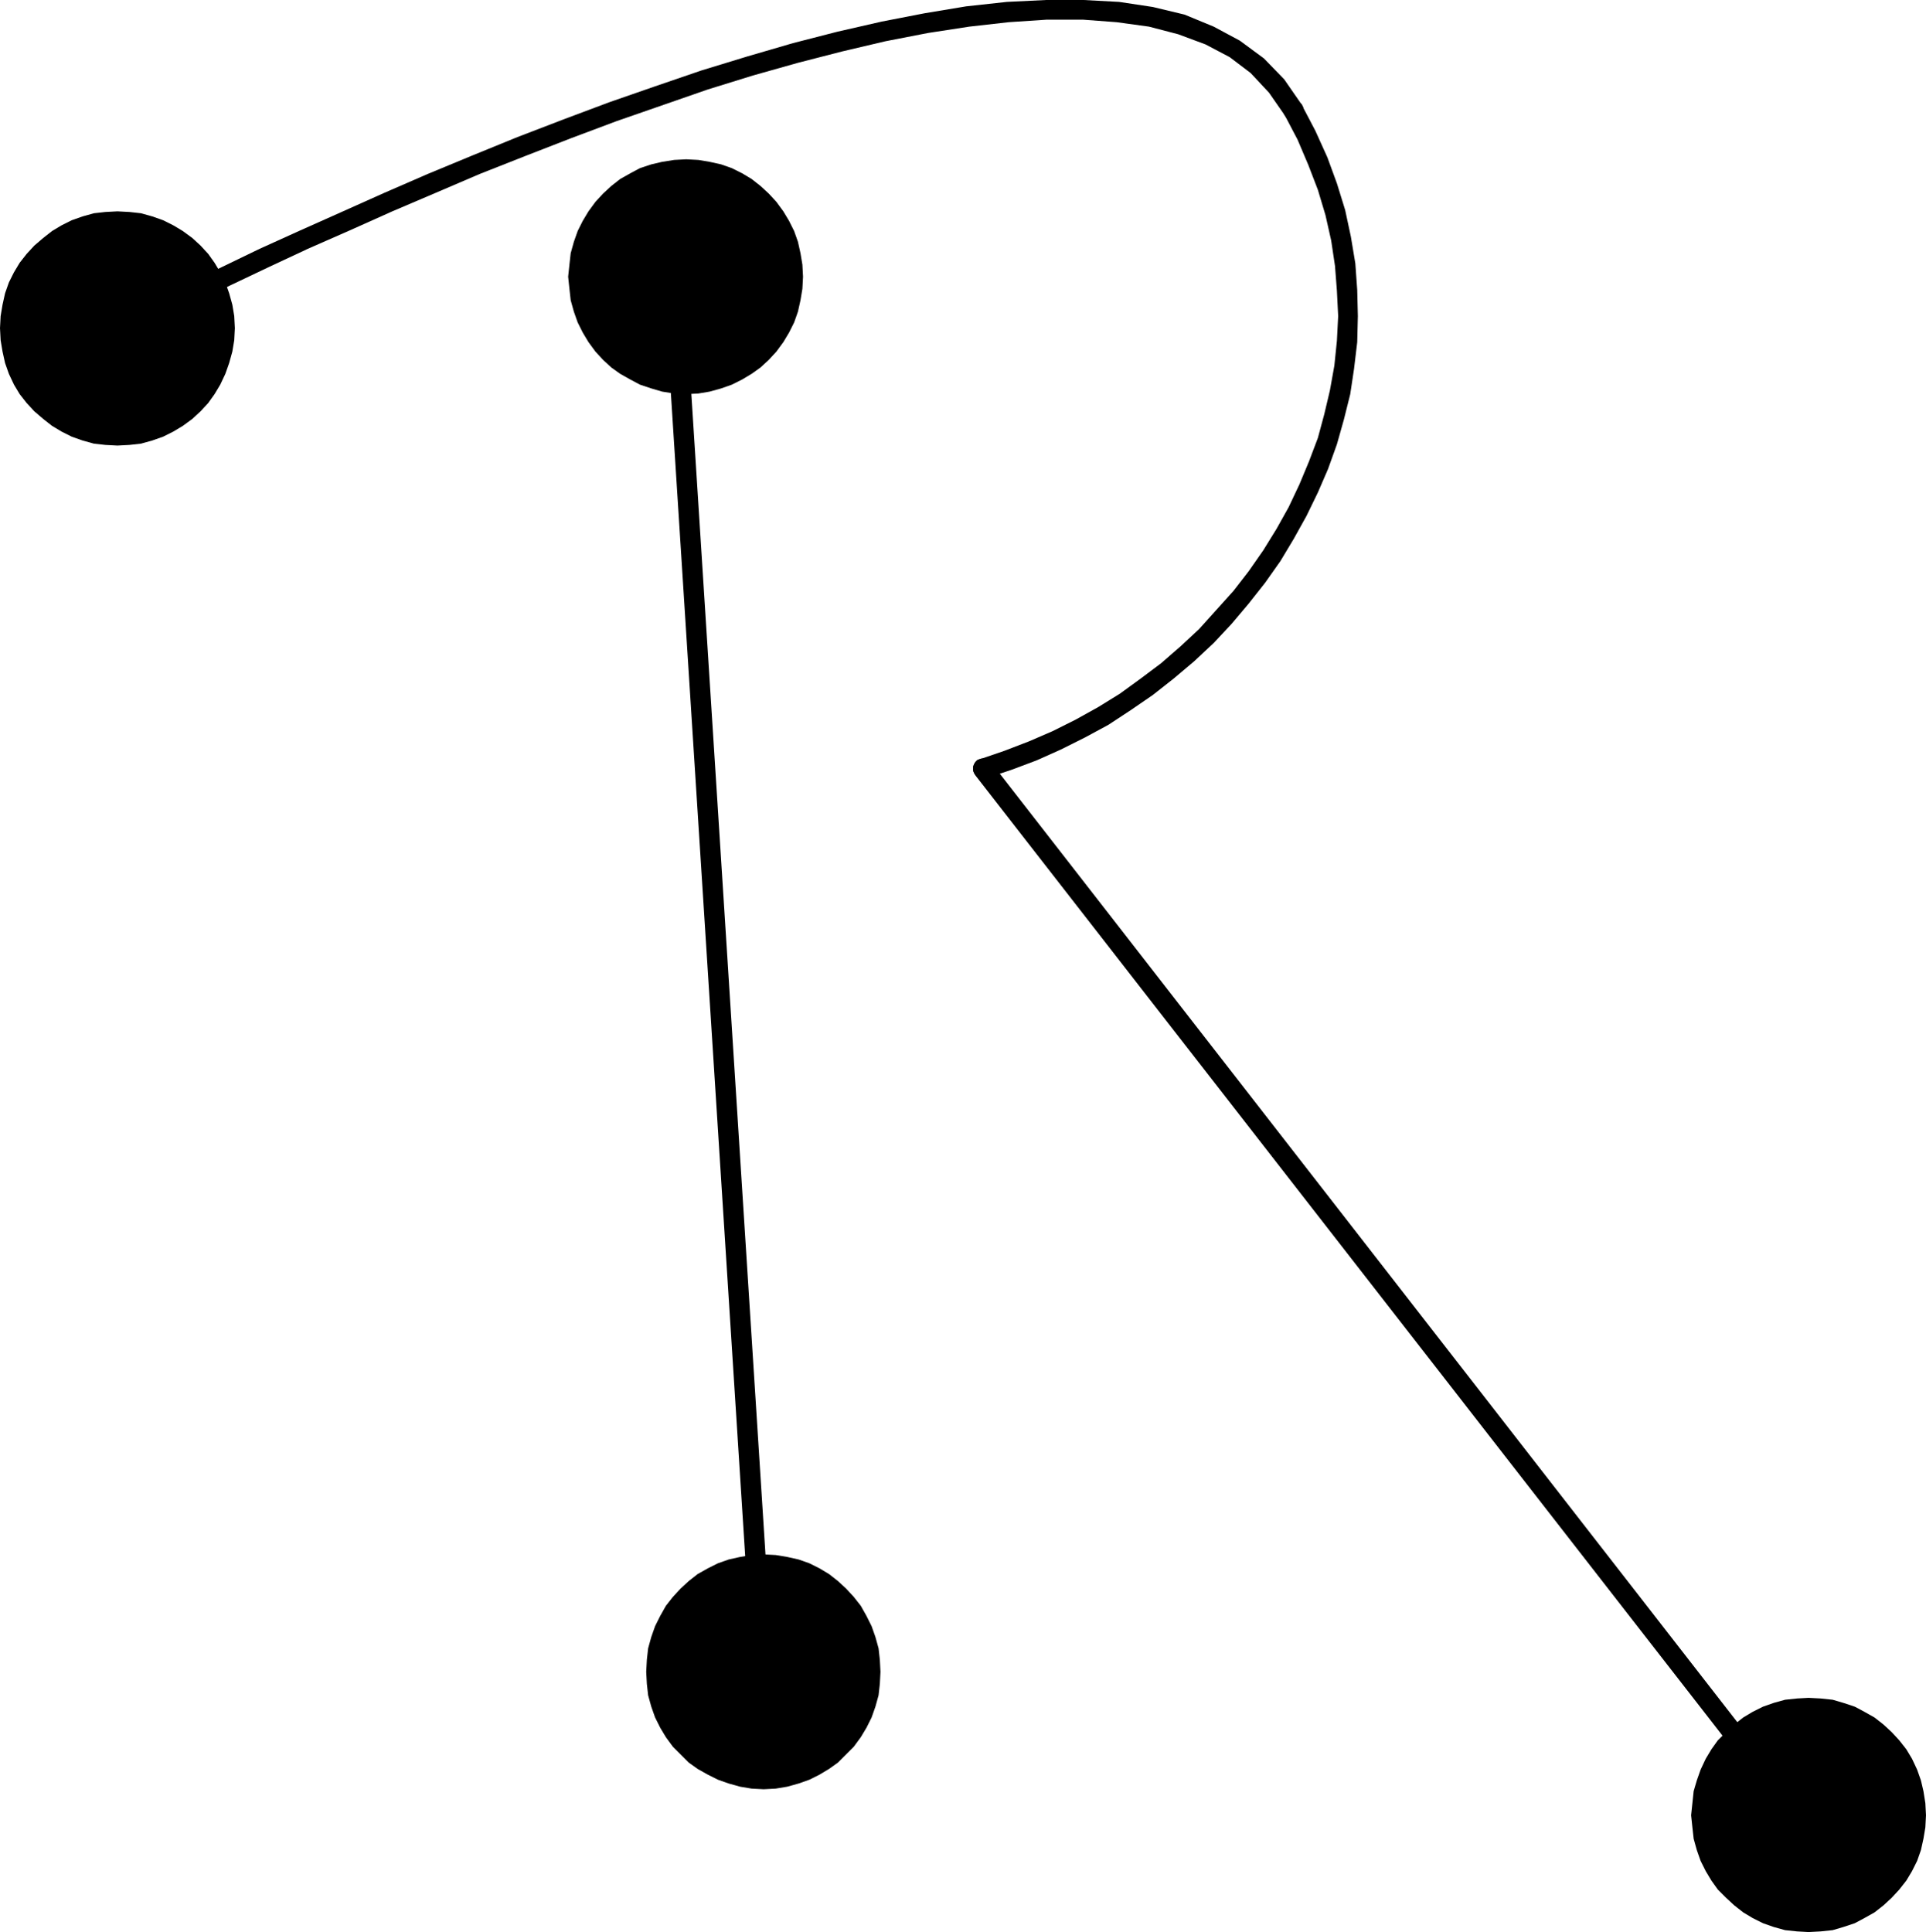
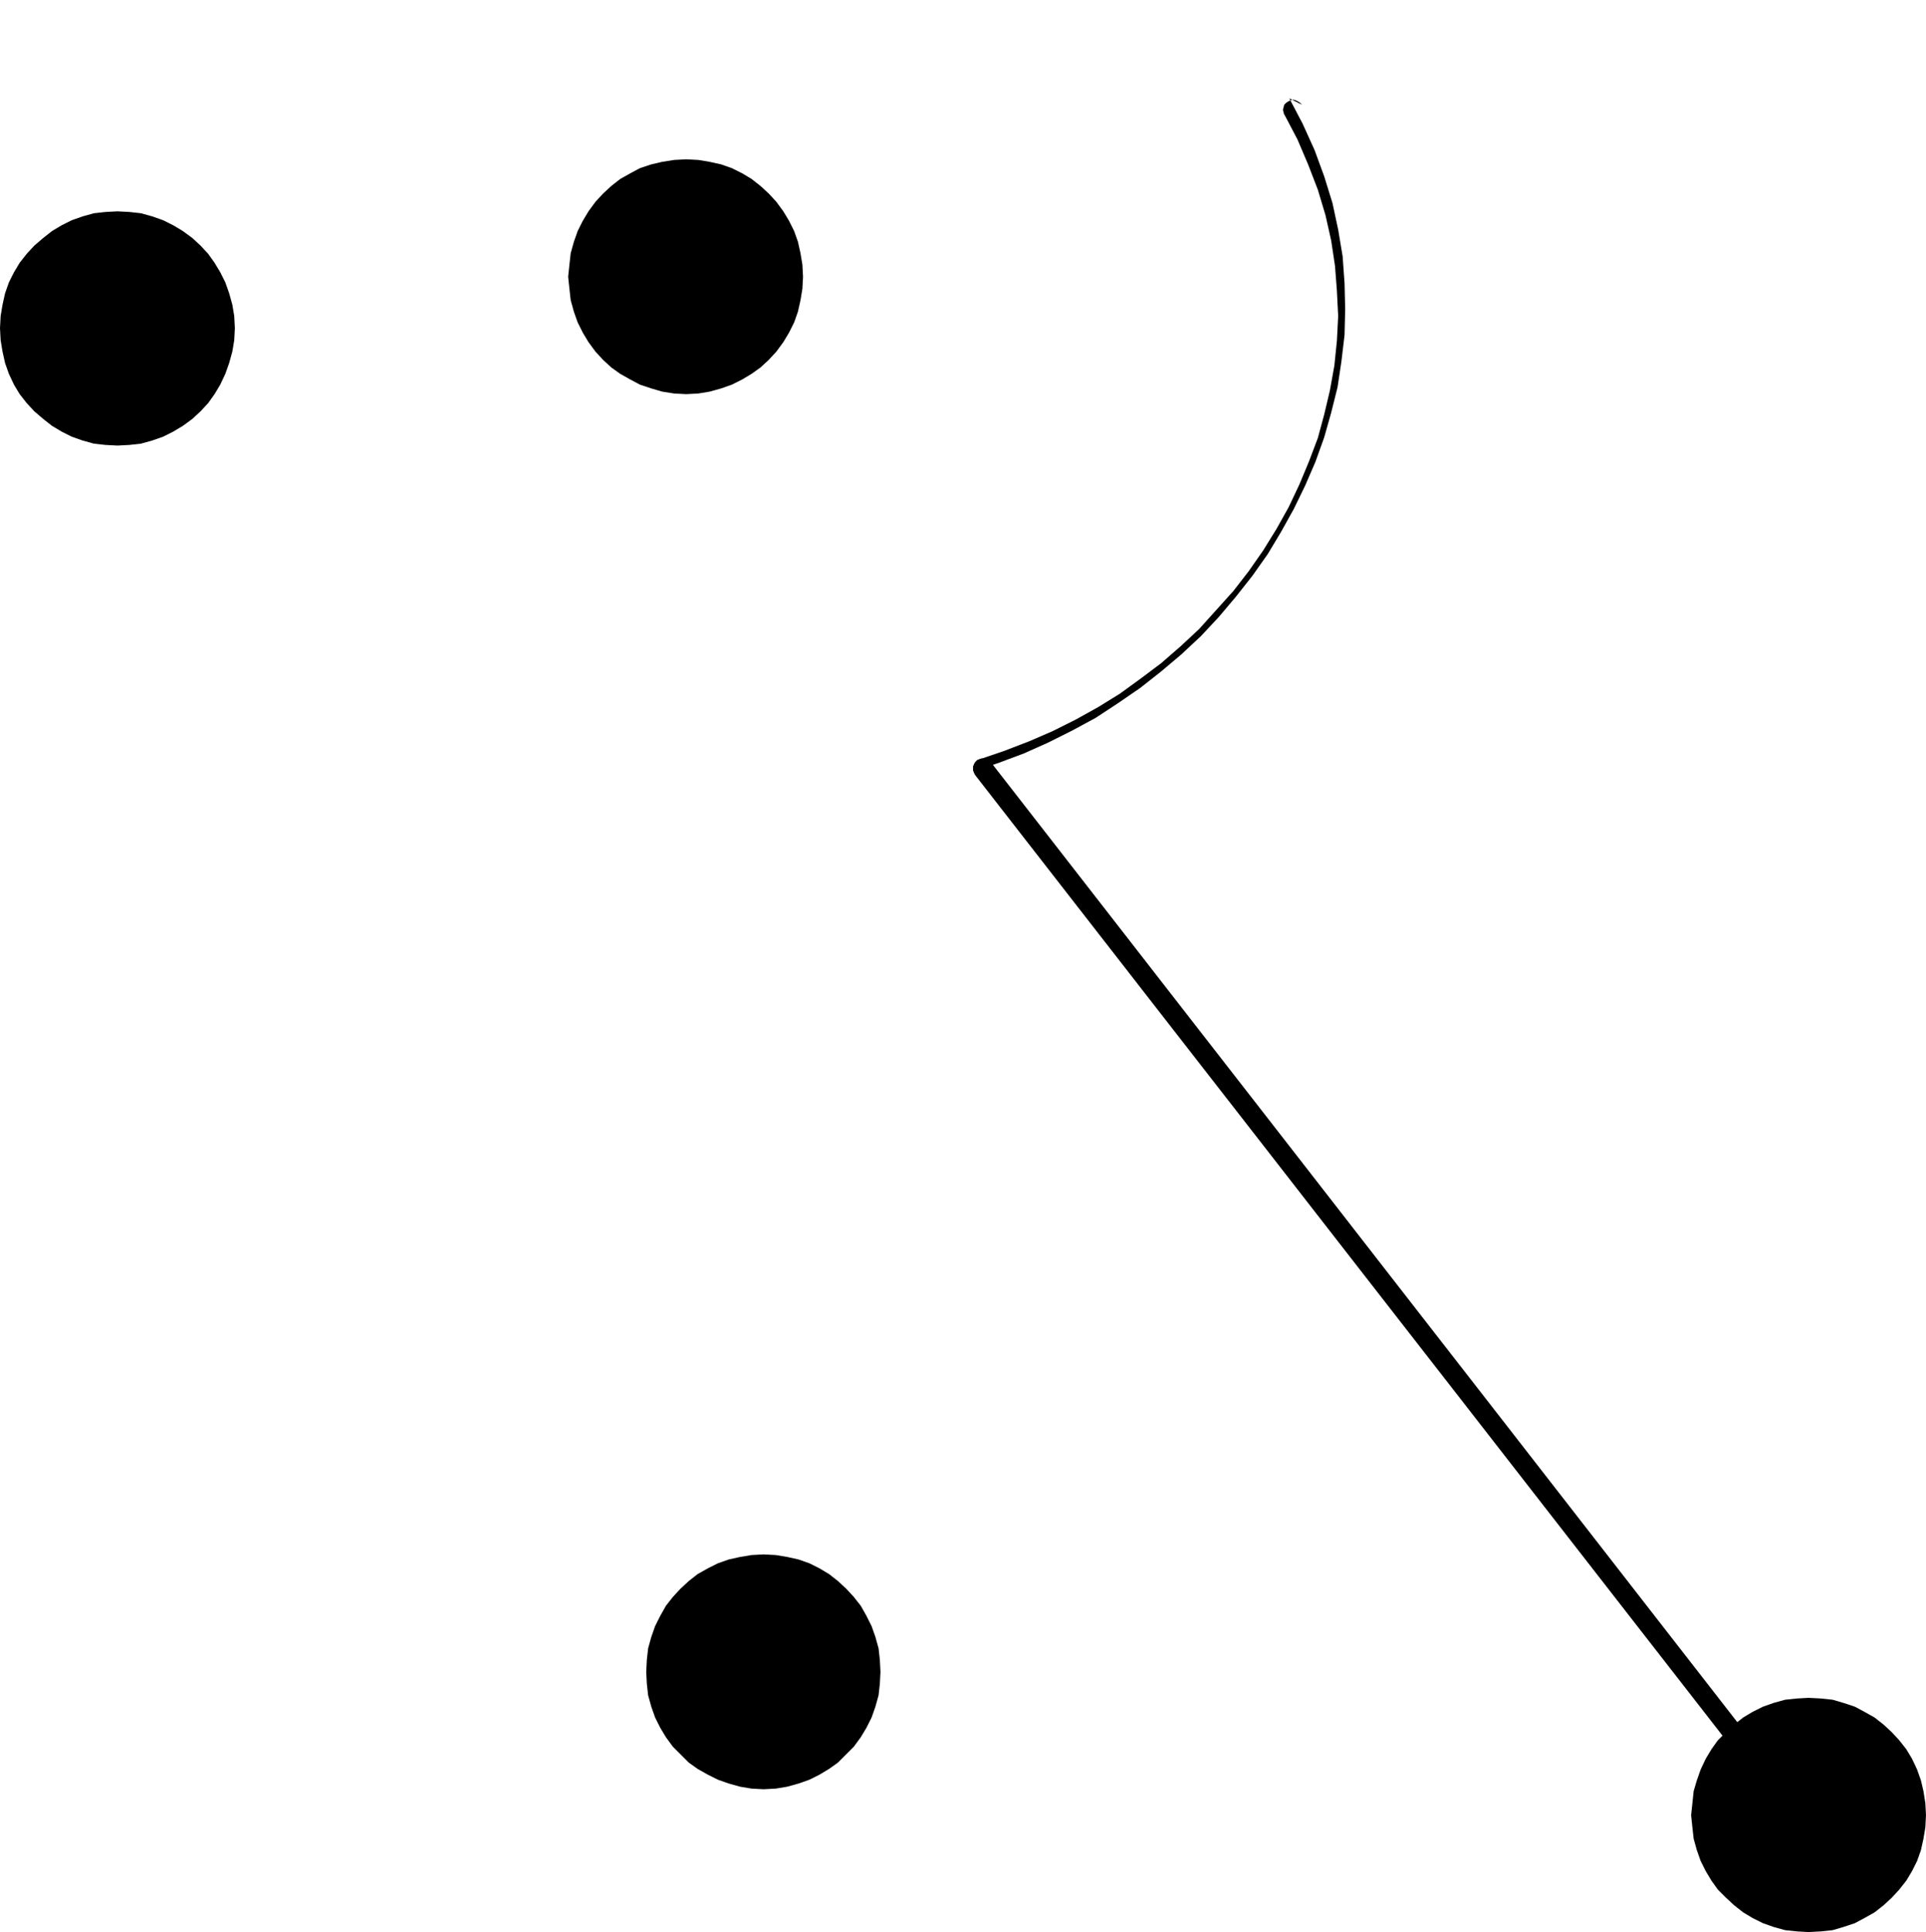
<svg xmlns="http://www.w3.org/2000/svg" xmlns:ns1="http://sodipodi.sourceforge.net/DTD/sodipodi-0.dtd" xmlns:ns2="http://www.inkscape.org/namespaces/inkscape" version="1.0" width="129.724mm" height="130.143mm" id="svg8" ns1:docname="Dot-to-Dot R1.wmf">
  <ns1:namedview id="namedview8" pagecolor="#ffffff" bordercolor="#000000" borderopacity="0.25" ns2:showpageshadow="2" ns2:pageopacity="0.0" ns2:pagecheckerboard="0" ns2:deskcolor="#d1d1d1" ns2:document-units="mm" />
  <defs id="defs1">
    <pattern id="WMFhbasepattern" patternUnits="userSpaceOnUse" width="6" height="6" x="0" y="0" />
  </defs>
-   <path style="fill:#000000;fill-opacity:1;fill-rule:evenodd;stroke:none" d="m 173.881,67.221 -0.162,-0.485 -0.323,-0.646 -0.323,-0.646 -0.646,-0.323 -0.646,-0.162 h -0.646 -0.646 l -0.646,0.323 -0.485,0.485 -0.323,0.485 -0.162,0.646 -0.162,0.808 23.109,361.637 0.162,0.646 0.162,0.646 0.485,0.485 0.485,0.323 0.808,0.162 0.646,0.162 0.646,-0.162 0.485,-0.323 0.646,-0.323 0.323,-0.646 0.162,-0.646 0.162,-0.646 z" id="path1" />
-   <path style="fill:#000000;fill-opacity:1;fill-rule:evenodd;stroke:none" d="m 22.139,84.834 -0.485,0.485 -0.485,0.485 -0.323,0.646 v 0.646 0.646 l 0.162,0.646 0.485,0.485 0.485,0.485 0.646,0.323 0.646,0.162 0.646,-0.162 0.646,-0.162 v 0 l 7.595,-3.878 8.242,-4.201 8.888,-4.201 9.211,-4.525 9.858,-4.686 10.019,-4.686 10.666,-4.686 10.827,-4.848 10.989,-4.686 11.312,-4.848 11.474,-4.525 11.635,-4.525 11.635,-4.363 11.635,-4.04 11.635,-4.04 11.474,-3.555 11.474,-3.232 11.312,-2.909 10.989,-2.585 10.827,-2.101 10.504,-1.616 10.019,-1.131 9.696,-0.646 h 9.211 l 8.565,0.646 8.242,1.131 7.434,1.939 6.949,2.585 6.141,3.232 5.333,4.04 4.686,5.009 4.04,5.817 -0.162,-0.162 0.485,0.646 0.485,0.323 0.646,0.323 h 0.646 0.646 l 0.646,-0.323 0.485,-0.323 0.485,-0.646 0.323,-0.646 V 27.955 27.309 l -0.323,-0.646 -0.162,-0.162 -4.363,-6.302 -5.171,-5.332 -6.141,-4.525 L 308.979,6.787 301.545,3.717 293.465,1.777 284.9,0.485 275.851,0 h -9.534 l -10.019,0.485 -10.342,1.131 -10.666,1.777 -10.827,2.101 -11.312,2.585 -11.312,2.909 -11.635,3.393 -11.635,3.555 -11.797,4.04 -11.635,4.04 -11.635,4.363 -11.797,4.525 -11.474,4.686 -11.312,4.686 -11.15,4.848 -10.827,4.848 -10.504,4.686 -10.342,4.686 -9.696,4.686 -9.373,4.525 -8.888,4.201 -8.403,4.201 -7.595,4.04 z" id="path2" />
-   <path style="fill:#000000;fill-opacity:1;fill-rule:evenodd;stroke:none" d="m 331.441,26.662 -0.485,-0.485 -0.485,-0.323 -0.646,-0.323 -0.646,-0.162 -0.646,0.162 -0.646,0.323 -0.485,0.323 -0.485,0.485 -0.162,0.646 -0.162,0.646 0.162,0.646 0.162,0.646 v -0.162 l 3.394,6.464 2.747,6.464 2.424,6.302 1.939,6.464 1.454,6.464 0.97,6.464 0.485,6.302 0.323,6.464 -0.323,6.302 -0.646,6.302 -1.131,6.302 -1.454,6.14 -1.616,5.979 -2.262,5.979 -2.424,5.817 -2.747,5.817 -3.07,5.494 -3.394,5.494 -3.717,5.332 -3.878,5.009 -4.363,4.848 -4.363,4.848 -4.686,4.363 -5.01,4.363 -5.171,3.878 -5.333,3.878 -5.494,3.393 -5.818,3.232 -5.818,2.909 -5.979,2.585 -6.302,2.424 -6.141,2.101 v 0 l -0.646,0.162 -0.485,0.485 -0.323,0.485 -0.323,0.646 v 0.646 0.646 l 0.323,0.646 0.485,0.485 0.485,0.485 0.646,0.162 0.646,0.162 0.646,-0.162 h 0.162 l 6.302,-2.101 6.464,-2.424 6.141,-2.747 6.141,-3.07 5.979,-3.232 5.656,-3.717 5.656,-3.878 5.333,-4.201 5.171,-4.363 5.01,-4.686 4.525,-4.848 4.363,-5.171 4.202,-5.332 3.878,-5.494 3.394,-5.656 3.232,-5.817 2.909,-5.979 2.586,-5.979 2.262,-6.302 1.778,-6.302 1.616,-6.464 0.97,-6.464 0.808,-6.787 0.162,-6.625 -0.162,-6.625 -0.485,-6.787 -1.131,-6.787 -1.454,-6.787 -2.101,-6.787 -2.424,-6.625 -3.07,-6.787 -3.394,-6.464 z" id="path3" />
+   <path style="fill:#000000;fill-opacity:1;fill-rule:evenodd;stroke:none" d="m 331.441,26.662 -0.485,-0.485 -0.485,-0.323 -0.646,-0.323 -0.646,-0.162 -0.646,0.162 -0.646,0.323 -0.485,0.323 -0.485,0.485 -0.162,0.646 -0.162,0.646 0.162,0.646 0.162,0.646 v -0.162 l 3.394,6.464 2.747,6.464 2.424,6.302 1.939,6.464 1.454,6.464 0.97,6.464 0.485,6.302 0.323,6.464 -0.323,6.302 -0.646,6.302 -1.131,6.302 -1.454,6.14 -1.616,5.979 -2.262,5.979 -2.424,5.817 -2.747,5.817 -3.07,5.494 -3.394,5.494 -3.717,5.332 -3.878,5.009 -4.363,4.848 -4.363,4.848 -4.686,4.363 -5.01,4.363 -5.171,3.878 -5.333,3.878 -5.494,3.393 -5.818,3.232 -5.818,2.909 -5.979,2.585 -6.302,2.424 -6.141,2.101 v 0 l -0.646,0.162 -0.485,0.485 -0.323,0.485 -0.323,0.646 v 0.646 0.646 h 0.162 l 6.302,-2.101 6.464,-2.424 6.141,-2.747 6.141,-3.07 5.979,-3.232 5.656,-3.717 5.656,-3.878 5.333,-4.201 5.171,-4.363 5.01,-4.686 4.525,-4.848 4.363,-5.171 4.202,-5.332 3.878,-5.494 3.394,-5.656 3.232,-5.817 2.909,-5.979 2.586,-5.979 2.262,-6.302 1.778,-6.302 1.616,-6.464 0.97,-6.464 0.808,-6.787 0.162,-6.625 -0.162,-6.625 -0.485,-6.787 -1.131,-6.787 -1.454,-6.787 -2.101,-6.787 -2.424,-6.625 -3.07,-6.787 -3.394,-6.464 z" id="path3" />
  <path style="fill:#000000;fill-opacity:1;fill-rule:evenodd;stroke:none" d="m 252.257,194.069 -0.485,-0.485 -0.485,-0.323 -0.808,-0.162 h -0.646 l -0.485,0.162 -0.646,0.323 -0.485,0.485 -0.323,0.646 -0.162,0.646 v 0.646 l 0.162,0.646 0.323,0.646 207.171,266.299 0.485,0.485 0.646,0.323 0.646,0.323 h 0.646 l 0.646,-0.323 0.646,-0.323 0.323,-0.485 0.485,-0.485 0.162,-0.646 v -0.808 l -0.162,-0.485 -0.485,-0.646 z" id="path4" />
  <path style="fill:#000000;fill-opacity:1;fill-rule:evenodd;stroke:none" d="m 29.896,113.436 3.07,-0.162 2.909,-0.323 2.909,-0.808 2.747,-0.97 2.586,-1.293 2.424,-1.454 2.424,-1.777 2.101,-1.939 1.939,-2.101 1.616,-2.262 1.454,-2.424 1.293,-2.747 0.97,-2.747 0.808,-2.909 0.485,-2.909 0.162,-3.07 -0.162,-3.07 -0.485,-2.909 -0.808,-2.909 -0.97,-2.747 -1.293,-2.585 -1.454,-2.424 -1.616,-2.262 -1.939,-2.101 -2.101,-1.939 -2.424,-1.777 -2.424,-1.454 -2.586,-1.293 -2.747,-0.97 -2.909,-0.808 -2.909,-0.323 -3.07,-0.162 -3.07,0.162 -2.909,0.323 -2.909,0.808 -2.747,0.97 -2.586,1.293 -2.424,1.454 -2.262,1.777 -2.262,1.939 -1.939,2.101 -1.778,2.262 -1.454,2.424 -1.293,2.585 L 1.293,74.654 0.646,77.563 0.162,80.472 0,83.542 l 0.162,3.07 0.485,2.909 0.646,2.909 0.97,2.747 1.293,2.747 1.454,2.424 1.778,2.262 1.939,2.101 2.262,1.939 2.262,1.777 2.424,1.454 2.586,1.293 2.747,0.97 2.909,0.808 2.909,0.323 z" id="path5" />
  <path style="fill:#000000;fill-opacity:1;fill-rule:evenodd;stroke:none" d="m 194.405,455.52 3.07,-0.162 2.909,-0.485 2.909,-0.808 2.747,-0.97 2.586,-1.293 2.424,-1.454 2.262,-1.616 2.101,-2.101 1.939,-1.939 1.778,-2.424 1.454,-2.424 1.293,-2.585 0.97,-2.747 0.808,-2.909 0.323,-2.909 0.162,-3.07 -0.162,-3.07 -0.323,-2.909 -0.808,-2.909 -0.97,-2.747 -1.293,-2.585 -1.454,-2.585 -1.778,-2.262 -1.939,-2.101 -2.101,-1.939 -2.262,-1.777 -2.424,-1.454 -2.586,-1.293 -2.747,-0.97 -2.909,-0.646 -2.909,-0.485 -3.07,-0.162 -3.07,0.162 -2.909,0.485 -2.909,0.646 -2.747,0.97 -2.586,1.293 -2.586,1.454 -2.262,1.777 -2.101,1.939 -1.939,2.101 -1.778,2.262 -1.454,2.585 -1.293,2.585 -0.97,2.747 -0.808,2.909 -0.323,2.909 -0.162,3.07 0.162,3.07 0.323,2.909 0.808,2.909 0.97,2.747 1.293,2.585 1.454,2.424 1.778,2.424 1.939,1.939 2.101,2.101 2.262,1.616 2.586,1.454 2.586,1.293 2.747,0.97 2.909,0.808 2.909,0.485 z" id="path6" />
  <path style="fill:#000000;fill-opacity:1;fill-rule:evenodd;stroke:none" d="m 174.689,100.347 3.07,-0.162 2.909,-0.485 2.909,-0.808 2.747,-0.97 2.586,-1.293 2.424,-1.454 2.262,-1.616 2.101,-1.939 1.939,-2.101 1.778,-2.424 1.454,-2.424 1.293,-2.585 0.97,-2.747 0.646,-2.909 0.485,-2.909 0.162,-3.07 -0.162,-3.07 -0.485,-2.909 -0.646,-2.909 -0.97,-2.747 -1.293,-2.585 -1.454,-2.424 -1.778,-2.424 -1.939,-2.101 -2.101,-1.939 -2.262,-1.777 -2.424,-1.454 -2.586,-1.293 -2.747,-0.97 -2.909,-0.646 -2.909,-0.485 -3.07,-0.162 -3.07,0.162 -3.07,0.485 -2.747,0.646 -2.909,0.97 -2.424,1.293 -2.586,1.454 -2.262,1.777 -2.101,1.939 -1.939,2.101 -1.778,2.424 -1.454,2.424 -1.293,2.585 -0.97,2.747 -0.808,2.909 -0.323,2.909 -0.323,3.07 0.323,3.07 0.323,2.909 0.808,2.909 0.97,2.747 1.293,2.585 1.454,2.424 1.778,2.424 1.939,2.101 2.101,1.939 2.262,1.616 2.586,1.454 2.424,1.293 2.909,0.97 2.747,0.808 3.07,0.485 z" id="path7" />
  <path style="fill:#000000;fill-opacity:1;fill-rule:evenodd;stroke:none" d="m 460.398,491.878 3.07,-0.162 3.07,-0.323 2.747,-0.808 2.909,-0.97 2.424,-1.293 2.586,-1.454 2.262,-1.777 2.101,-1.939 1.939,-2.101 1.778,-2.262 1.454,-2.424 1.293,-2.585 0.97,-2.747 0.646,-2.909 0.485,-2.909 0.162,-3.07 -0.162,-3.07 -0.485,-3.07 -0.646,-2.747 -0.97,-2.747 -1.293,-2.747 -1.454,-2.424 -1.778,-2.262 -1.939,-2.101 -2.101,-1.939 -2.262,-1.777 -2.586,-1.454 -2.424,-1.293 -2.909,-0.97 -2.747,-0.808 -3.07,-0.323 -3.07,-0.162 -2.909,0.162 -3.07,0.323 -2.909,0.808 -2.747,0.97 -2.586,1.293 -2.424,1.454 -2.262,1.777 -2.101,1.939 -2.101,2.101 -1.616,2.262 -1.454,2.424 -1.293,2.747 -0.97,2.747 -0.808,2.747 -0.323,3.07 -0.323,3.07 0.323,3.07 0.323,2.909 0.808,2.909 0.97,2.747 1.293,2.585 1.454,2.424 1.616,2.262 2.101,2.101 2.101,1.939 2.262,1.777 2.424,1.454 2.586,1.293 2.747,0.97 2.909,0.808 3.07,0.323 z" id="path8" />
</svg>